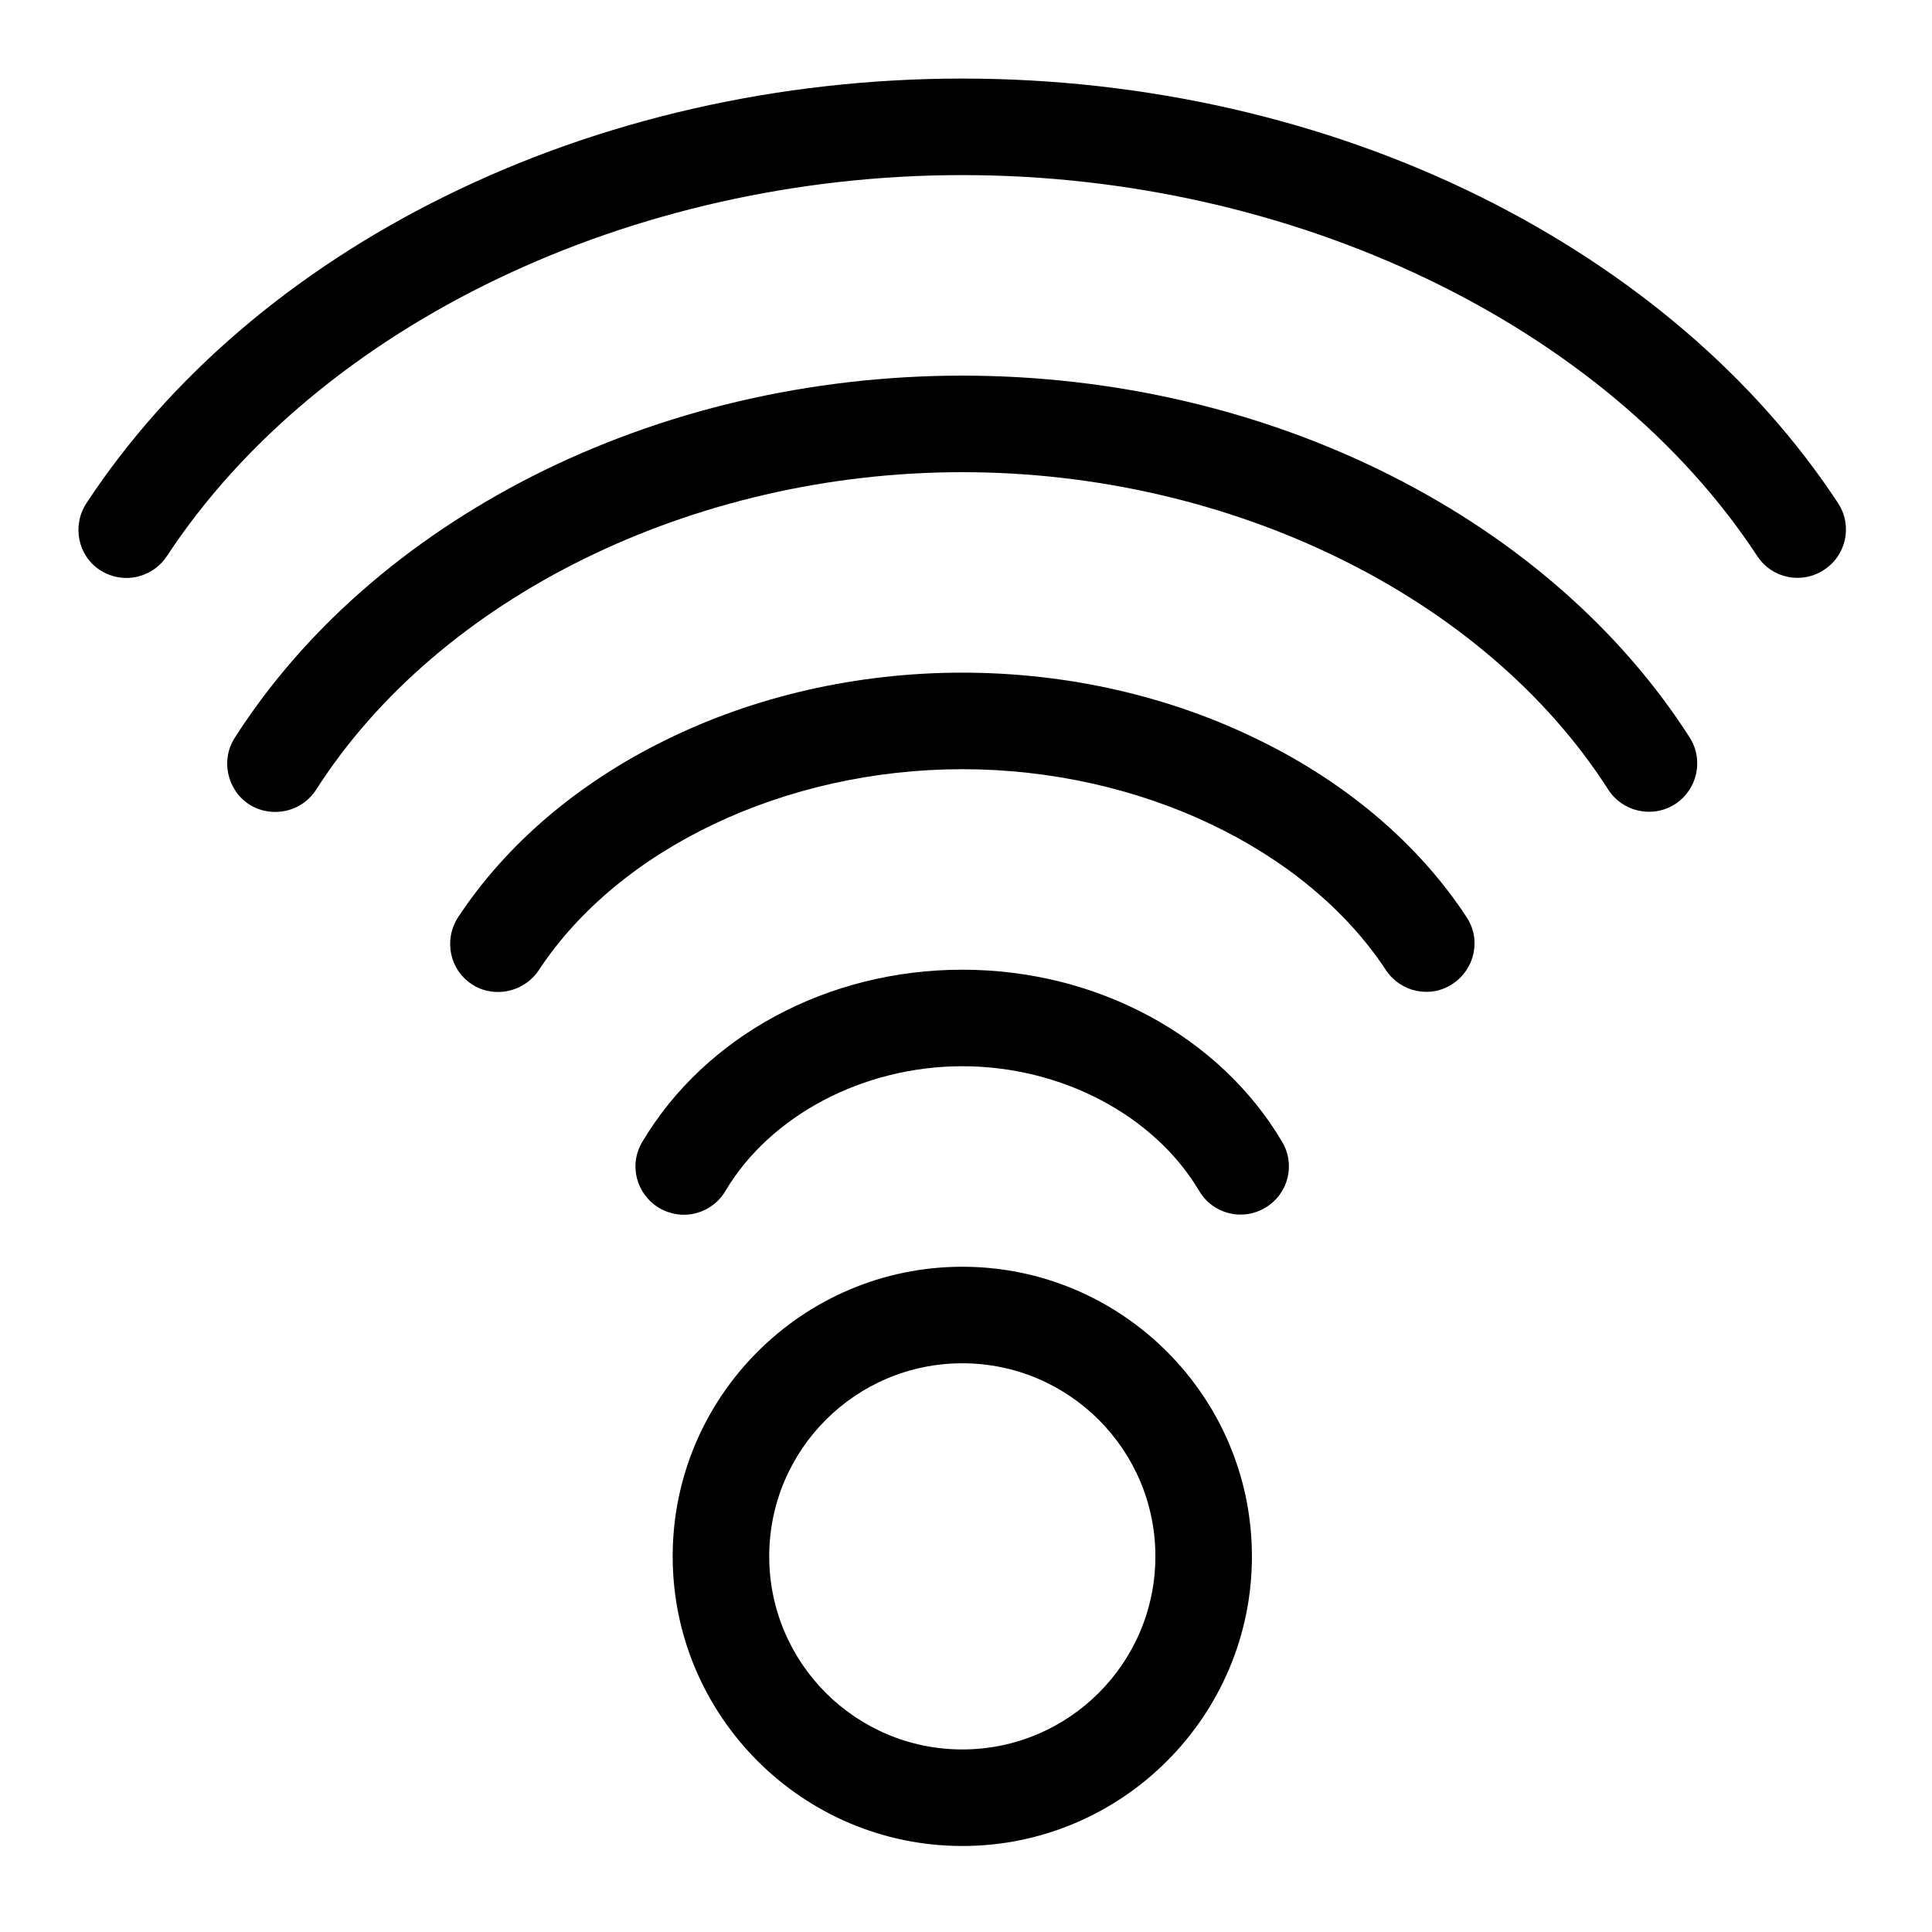
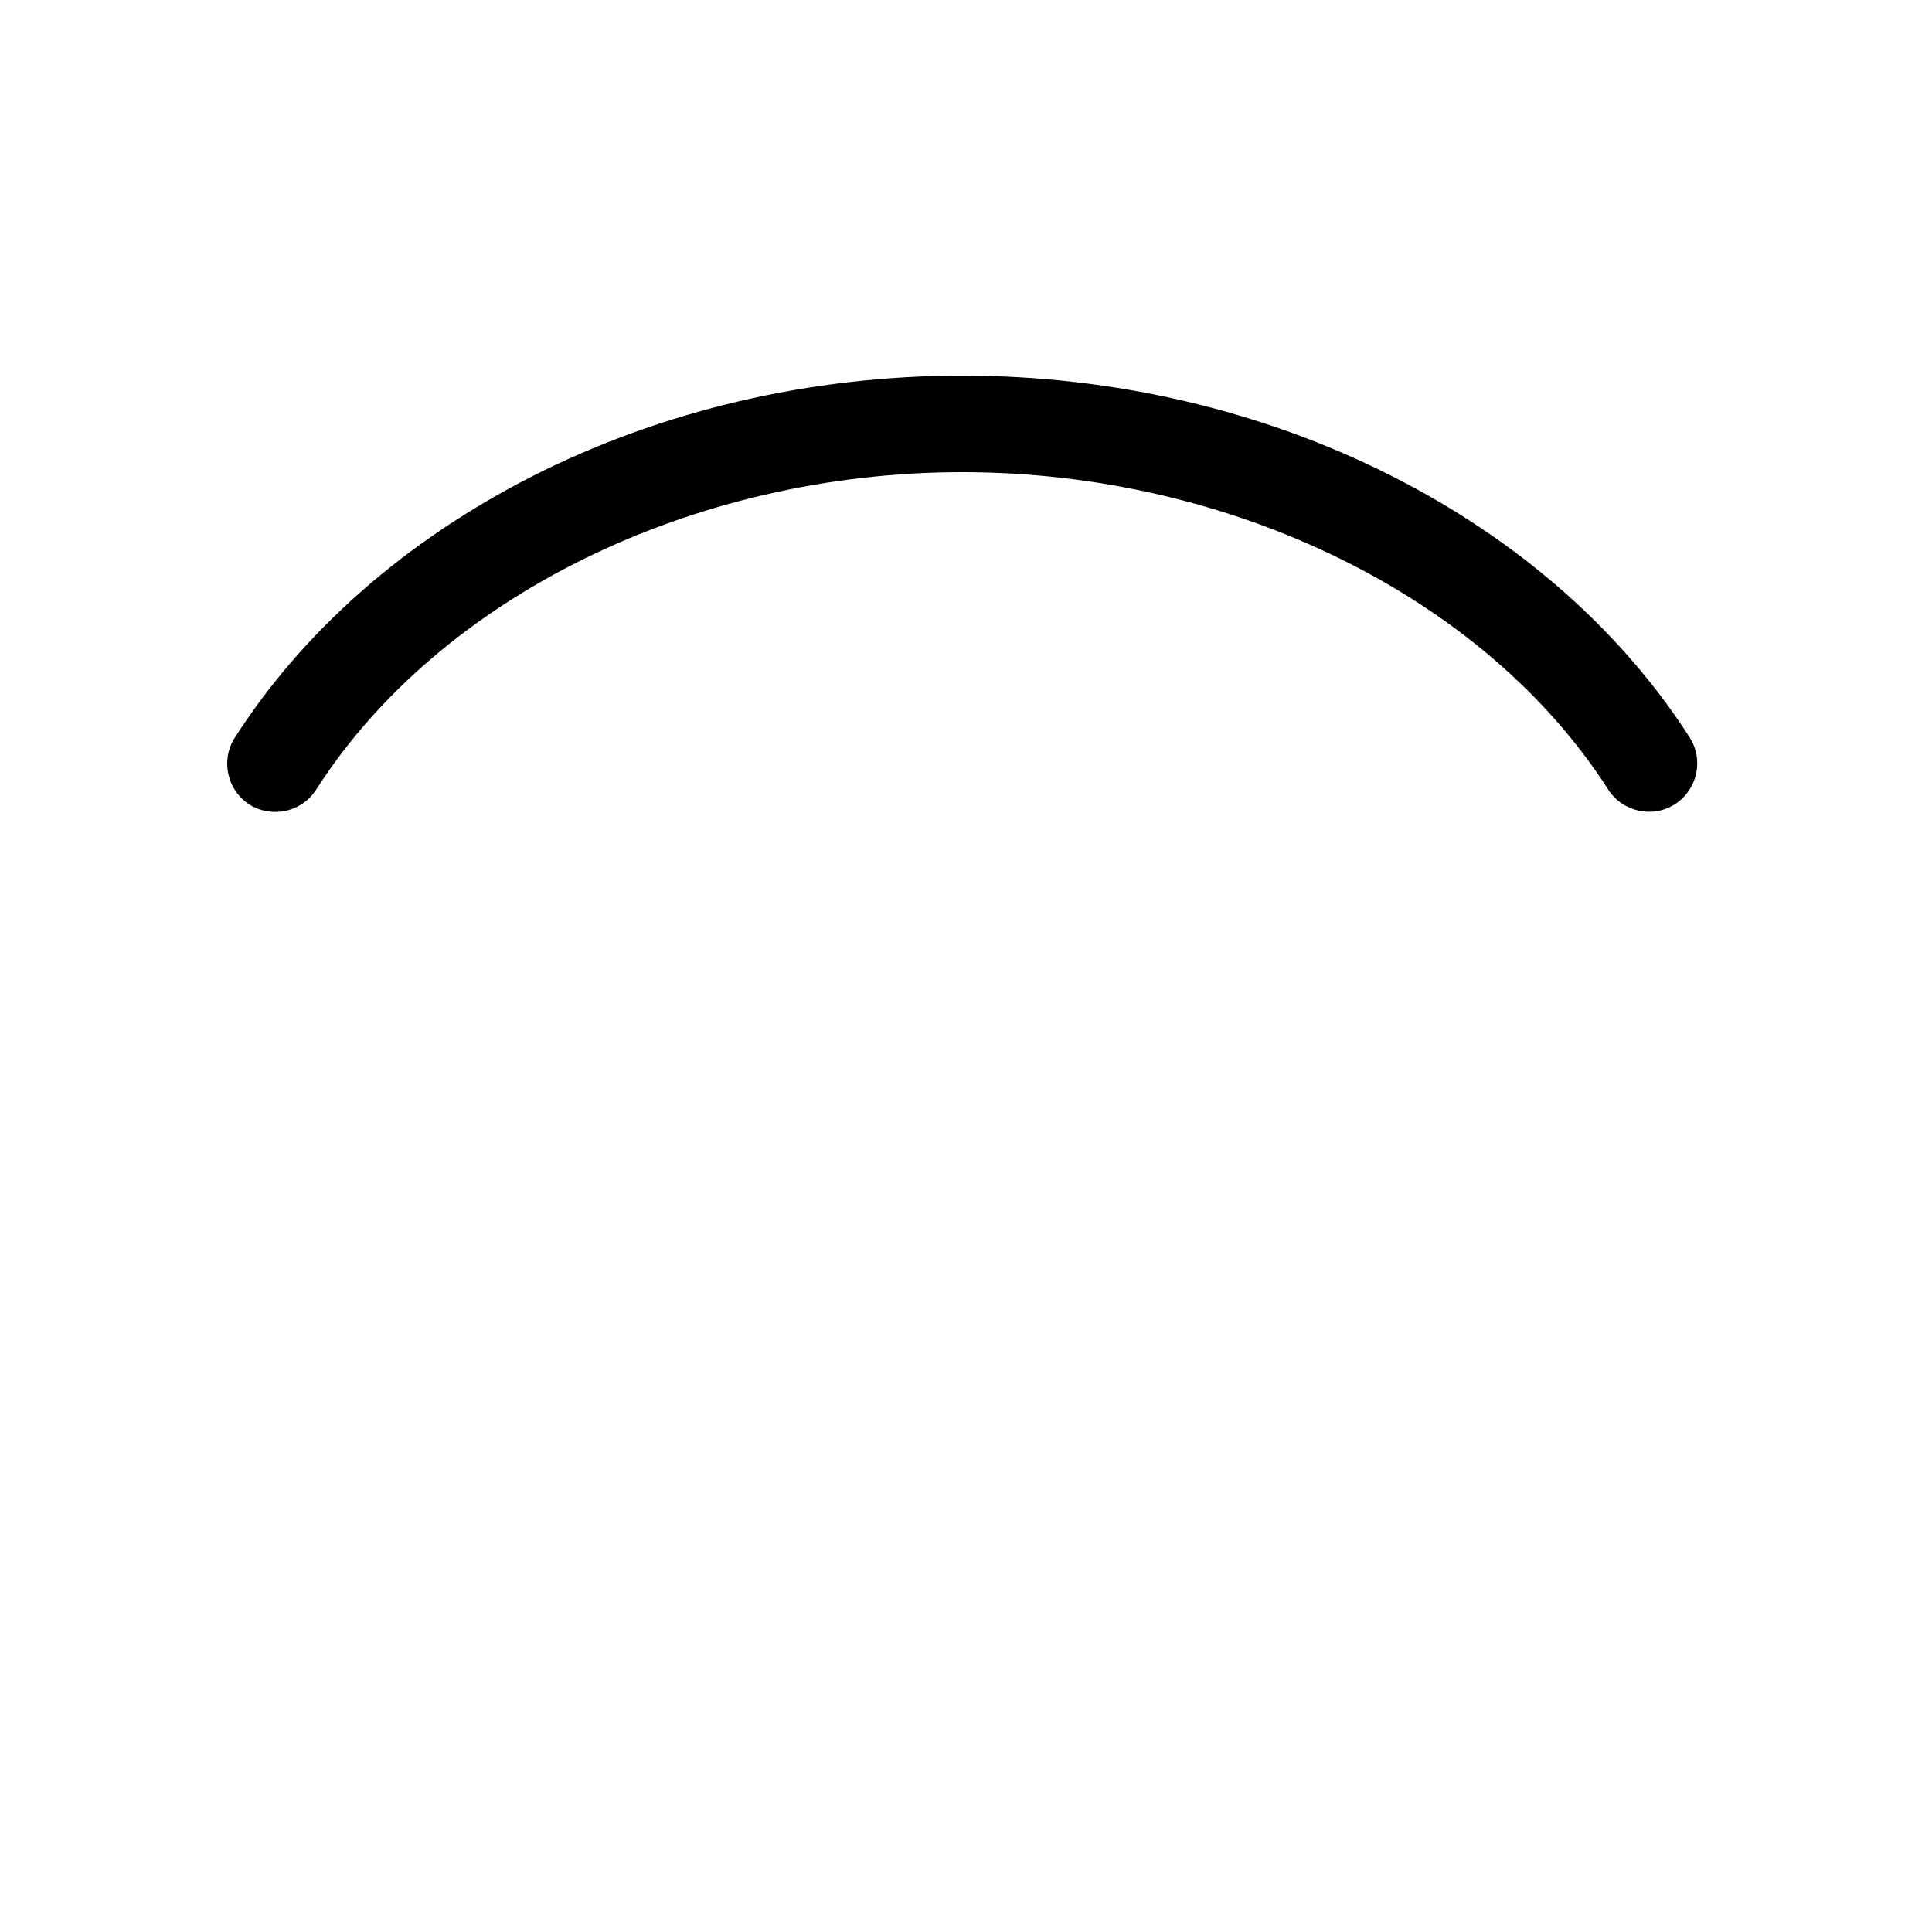
<svg xmlns="http://www.w3.org/2000/svg" fill="#000000" width="800px" height="800px" version="1.1" viewBox="144 144 512 512">
  <g>
-     <path d="m631.14 277.39c-21.844-33.258-54.613-61.305-94.859-81.277-41.328-20.469-88.855-31.293-137.27-31.293-48.414 0-95.941 10.824-137.27 31.293-40.246 19.875-73.012 48.02-94.859 81.277-3.836 5.902-2.262 13.875 3.641 17.711 2.164 1.379 4.625 2.066 6.988 2.066 4.133 0 8.266-2.066 10.727-5.805 40.344-61.301 123-100.96 210.77-100.96s170.43 39.656 210.68 100.96c3.836 5.902 11.809 7.578 17.711 3.641 5.902-3.836 7.574-11.707 3.738-17.613z" />
    <path d="m512.96 270.21c-34.34-17.414-73.699-26.664-113.95-26.664s-79.605 9.25-113.95 26.668c-33.457 17.023-60.715 40.934-78.82 69.273-3.836 5.902-2.066 13.875 3.836 17.711 2.164 1.379 4.527 1.969 6.887 1.969 4.231 0 8.363-2.066 10.824-5.902 32.668-51.07 99.875-84.133 171.21-84.133 71.34 0 138.55 33.062 171.21 84.133 3.836 5.902 11.711 7.676 17.711 3.836 5.902-3.836 7.676-11.711 3.836-17.711-18.094-28.242-45.352-52.254-78.809-69.18z" />
-     <path d="m477.73 340.17c-23.715-11.711-50.973-17.91-78.719-17.91-27.75 0-55.004 6.199-78.719 17.91-23.223 11.414-42.215 27.652-54.906 46.938-3.836 5.902-2.262 13.875 3.641 17.711 2.164 1.477 4.625 2.066 6.988 2.066 4.133 0 8.266-2.066 10.727-5.707 21.25-32.375 65.332-53.332 112.27-53.332s91.02 20.961 112.27 53.234c3.938 5.902 11.809 7.578 17.711 3.641s7.578-11.809 3.641-17.711c-12.594-19.191-31.586-35.426-54.906-46.84z" />
-     <path d="m399.02 400.98c-35.621 0-68.094 17.516-84.82 45.656-3.641 6.102-1.574 13.875 4.527 17.516 2.066 1.18 4.328 1.77 6.496 1.77 4.328 0 8.66-2.262 11.02-6.297 11.906-20.074 36.605-33.062 62.781-33.062 26.273 0 50.871 12.988 62.781 33.062 3.641 6.102 11.414 8.07 17.516 4.43 6.102-3.641 8.07-11.414 4.43-17.516-16.637-28.047-49.109-45.559-84.73-45.559z" />
-     <path d="m399.02 479.7c-42.312 0-76.754 34.441-76.754 76.754s34.441 76.754 76.754 76.754 76.754-34.441 76.754-76.754c-0.004-42.312-34.441-76.754-76.754-76.754zm0 127.92c-28.242 0-51.168-22.926-51.168-51.168 0-28.242 22.926-51.168 51.168-51.168s51.168 22.926 51.168 51.168c0 28.238-22.93 51.168-51.168 51.168z" />
  </g>
</svg>